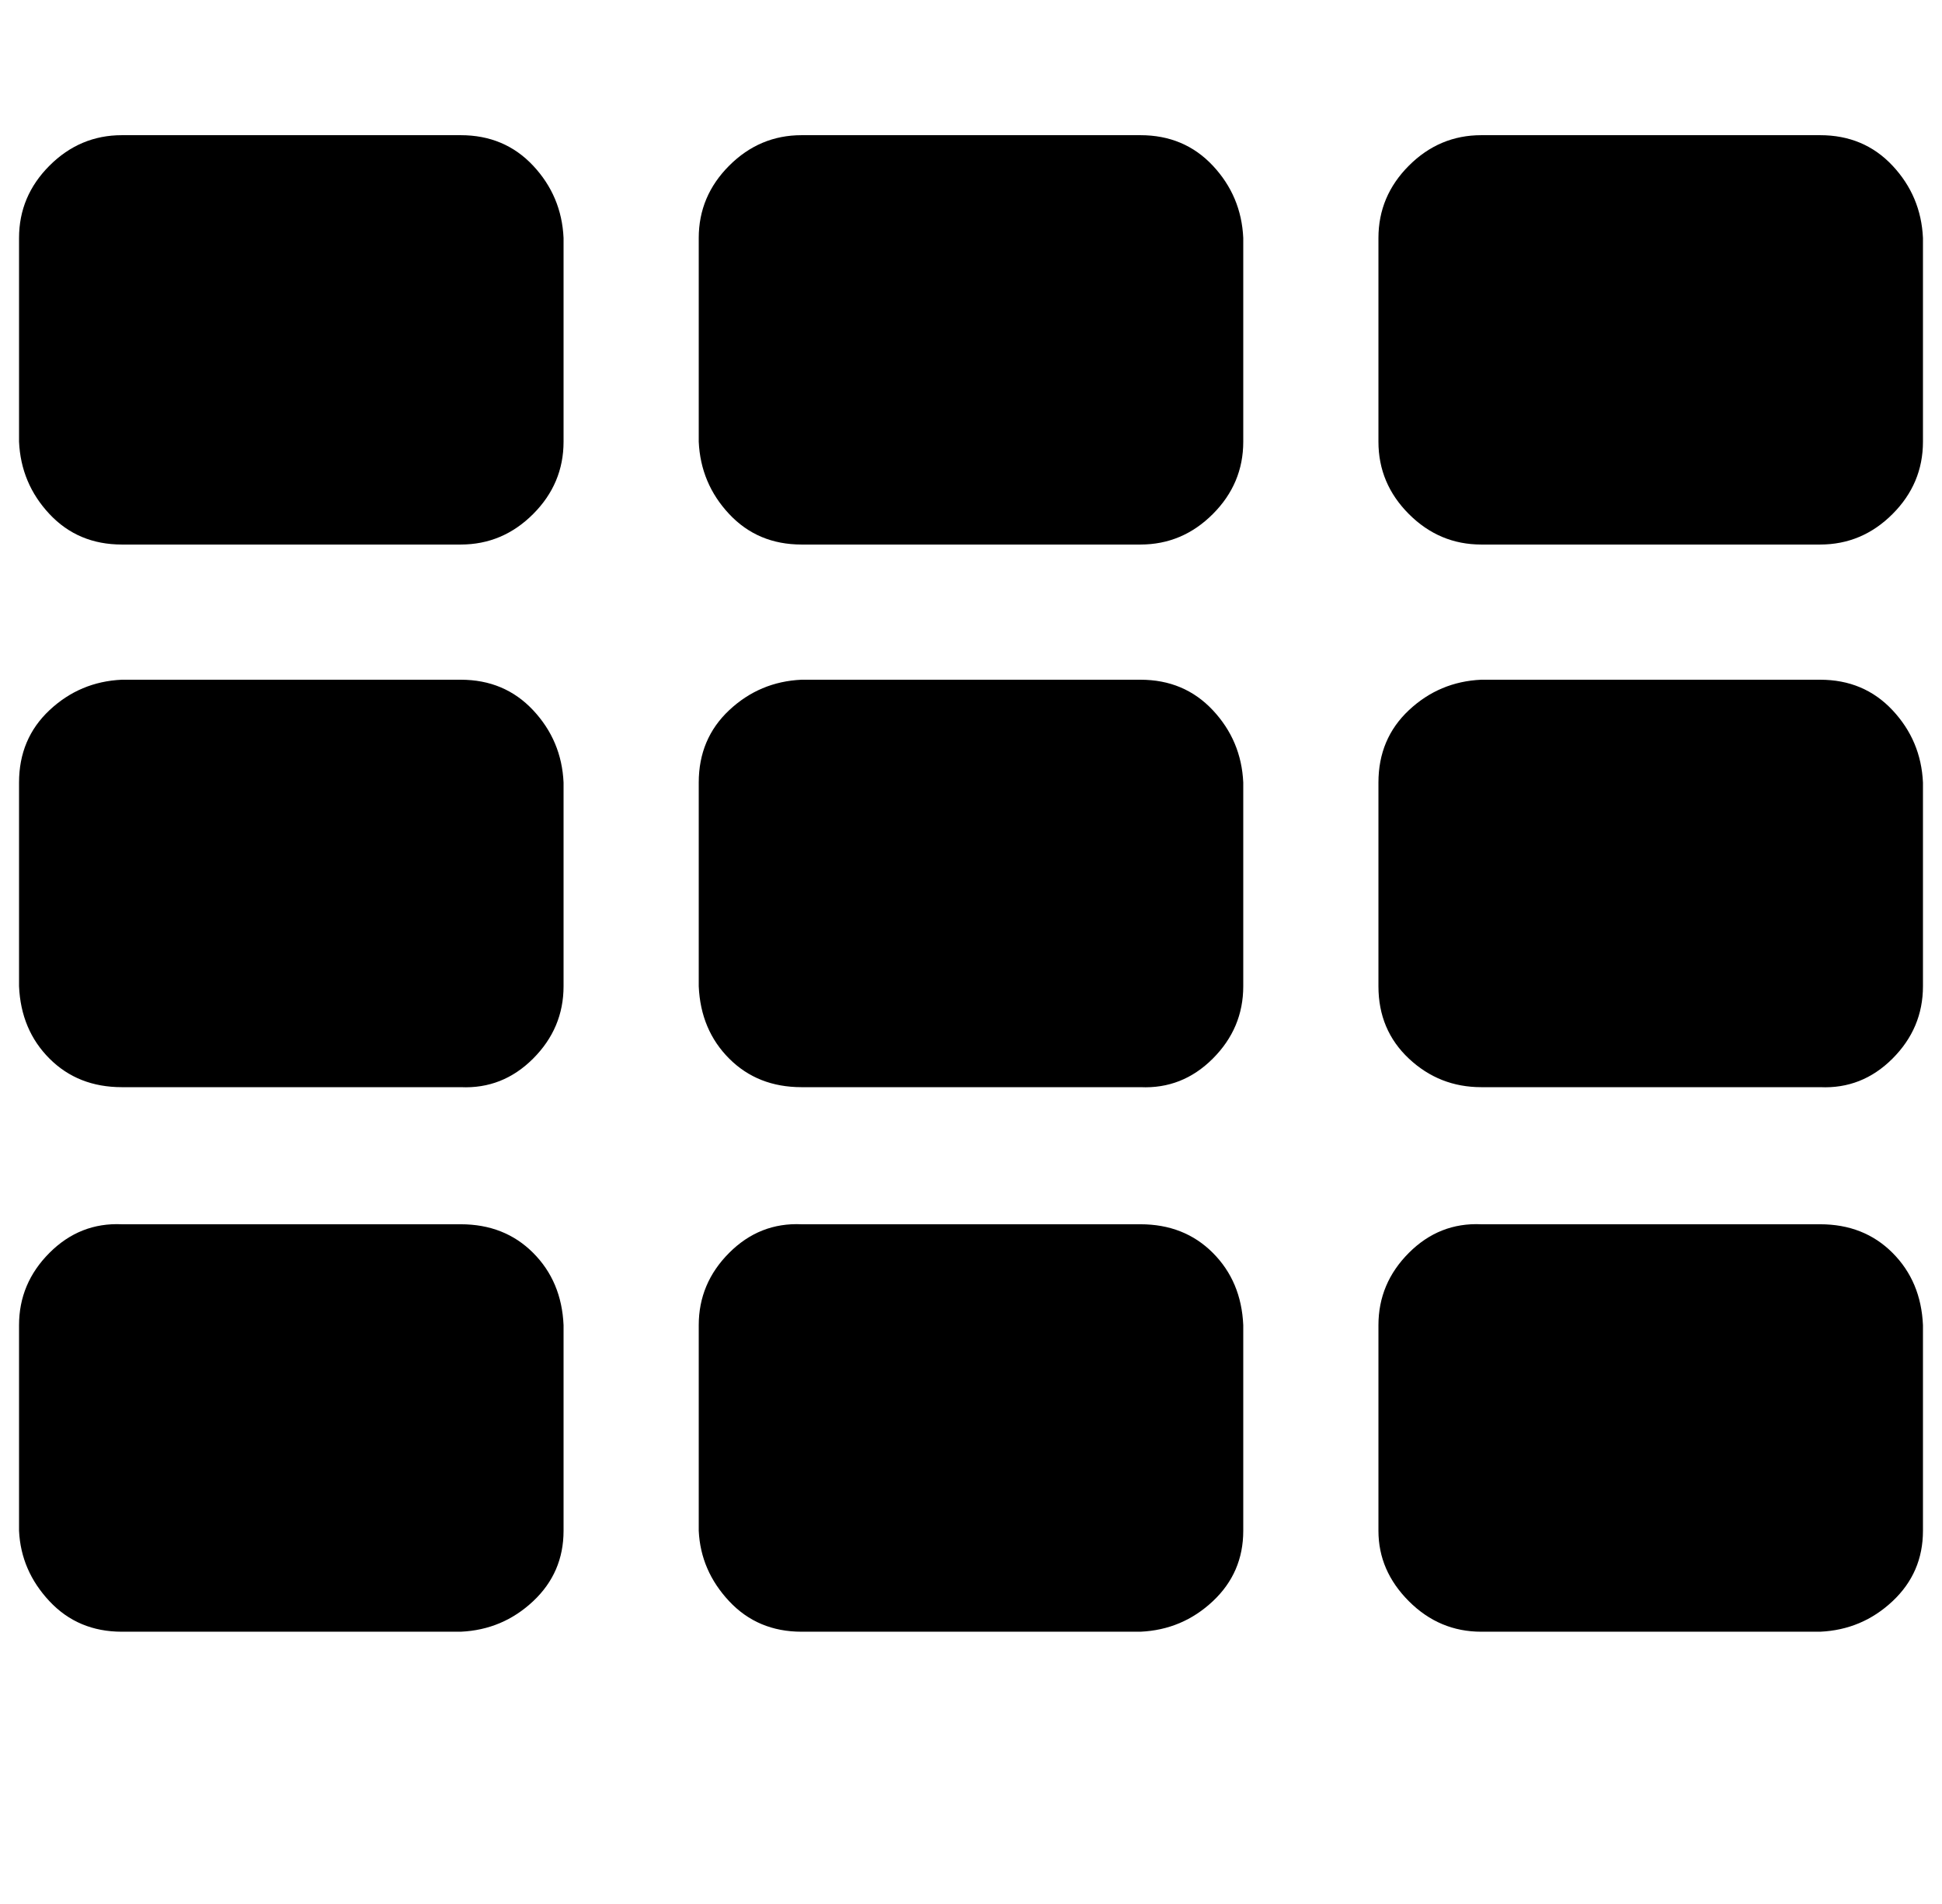
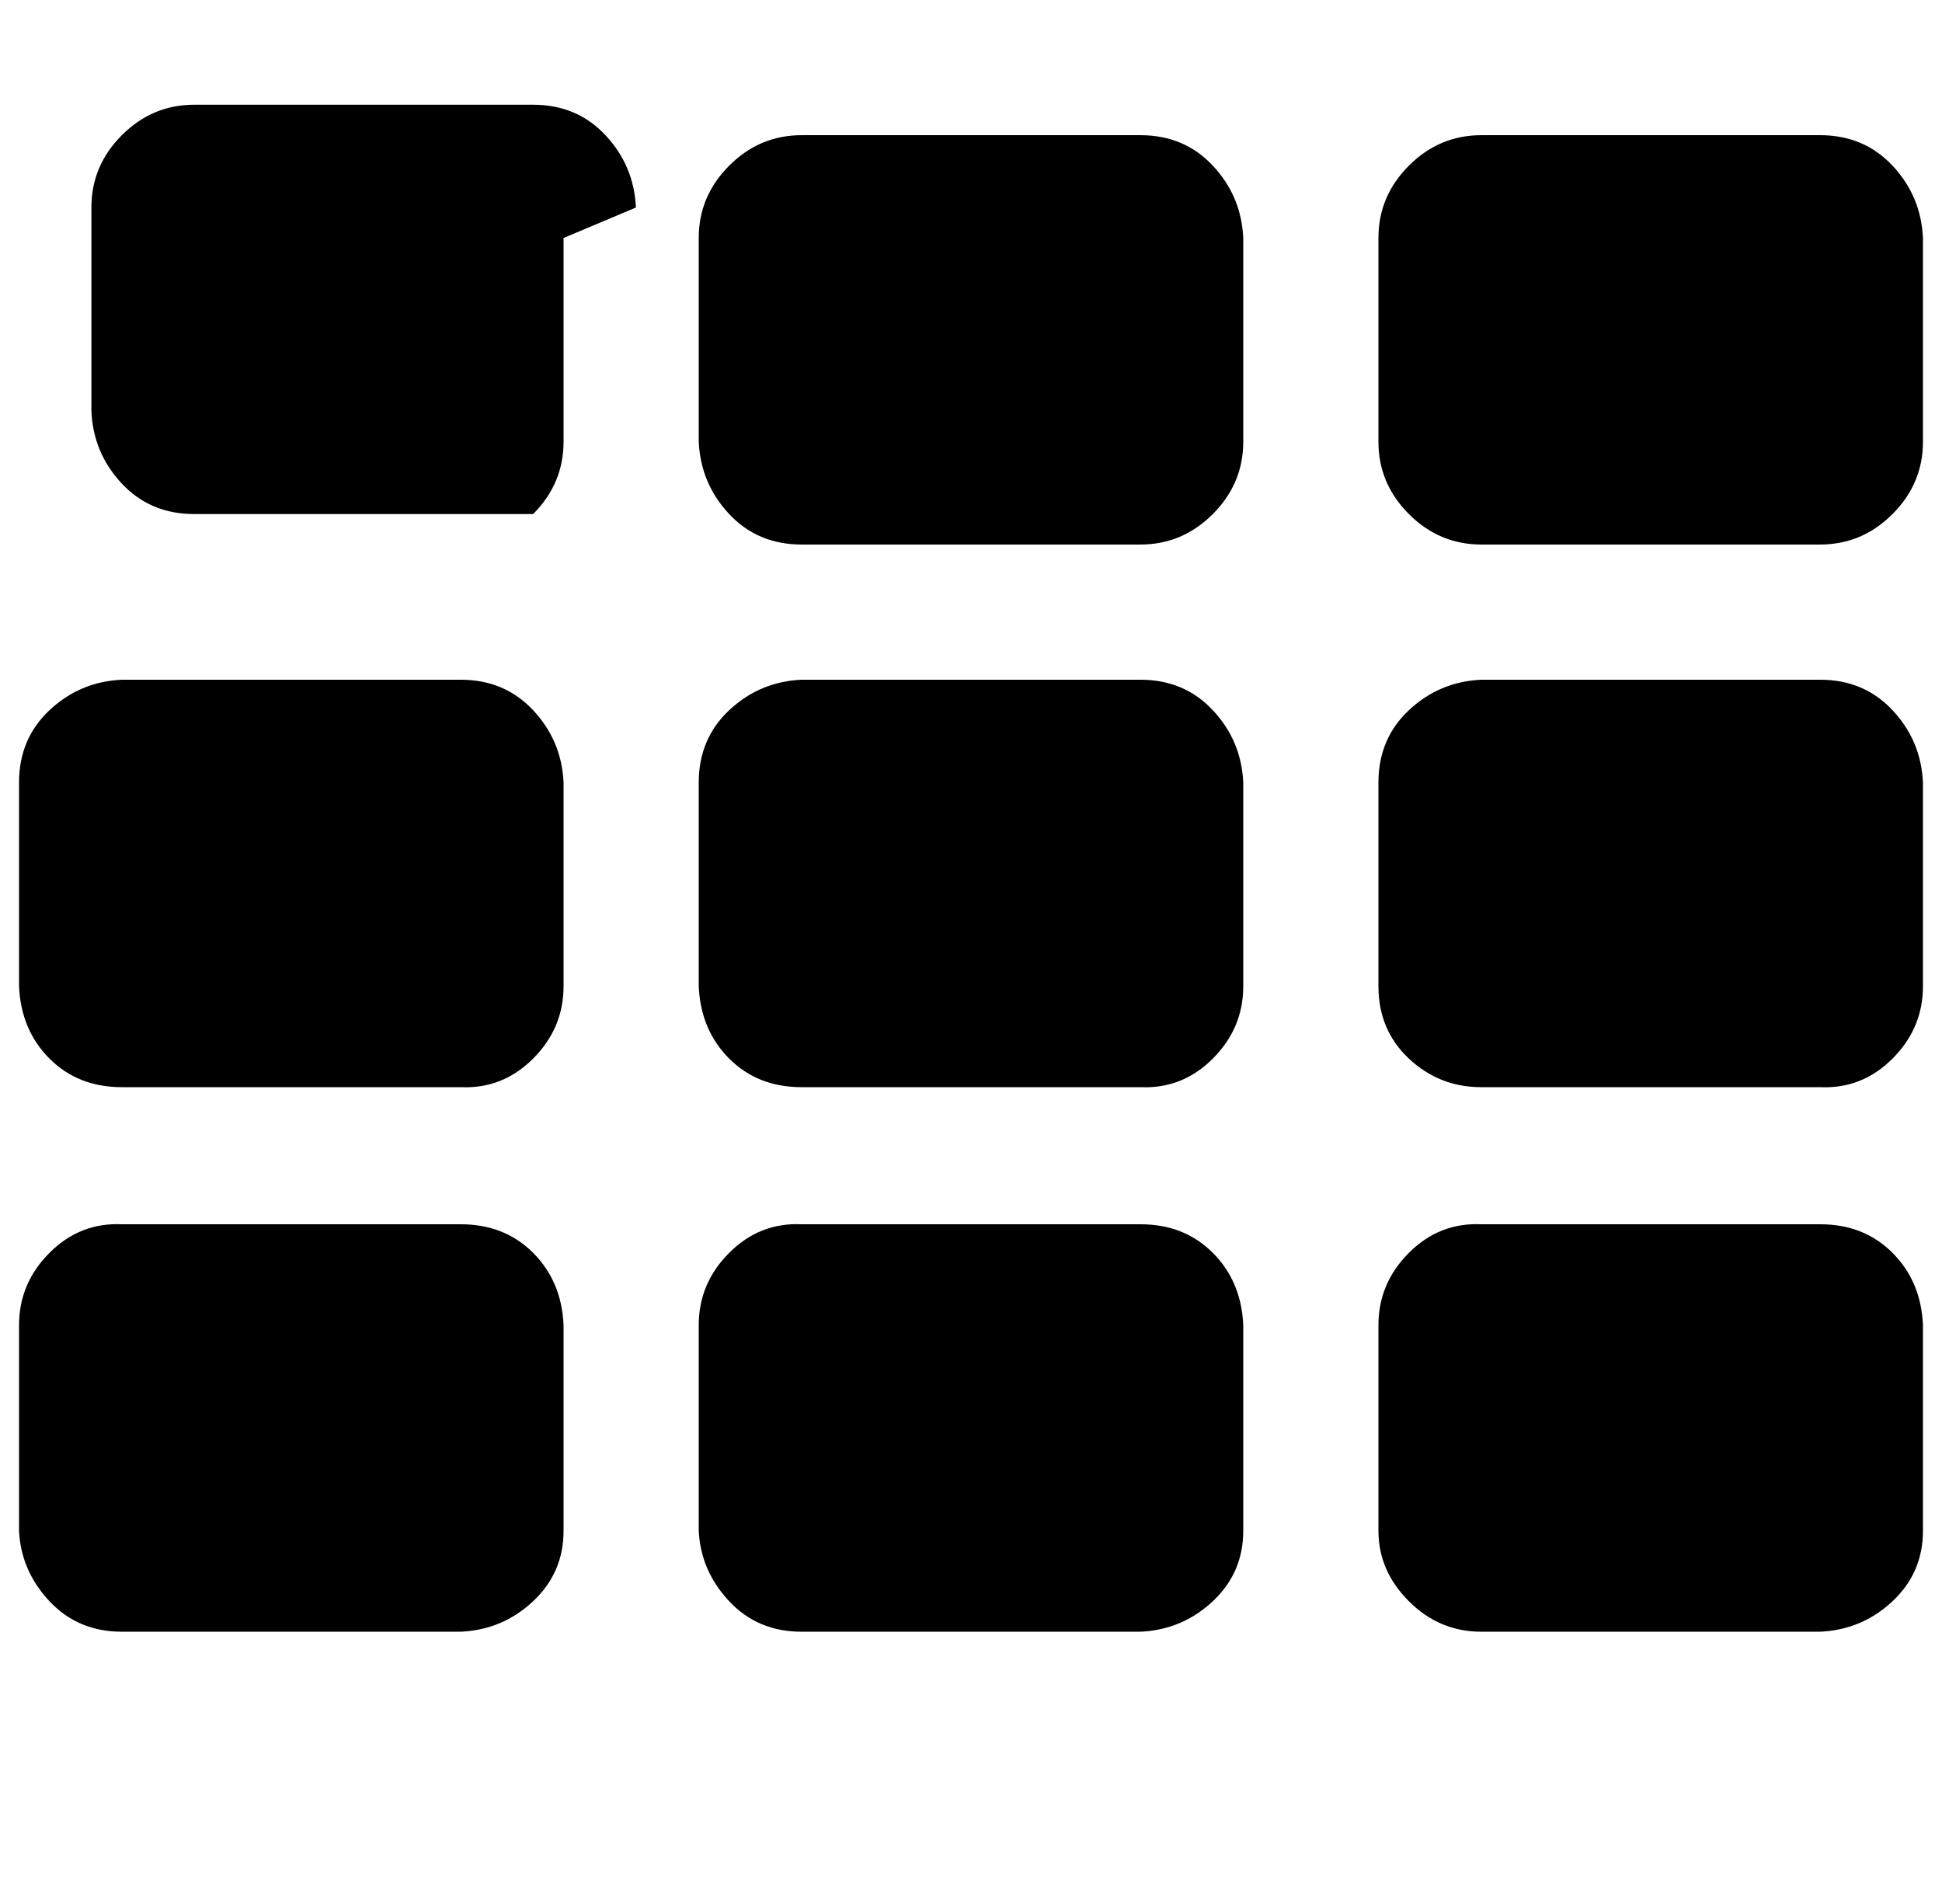
<svg xmlns="http://www.w3.org/2000/svg" version="1.1" viewBox="-10 0 1020 1000">
-   <path fill="currentColor" d="M286 696v108q0 22 -16 37t-38 16h-178q-23 0 -38 -16t-16 -37v-108q0 -22 16 -38t38 -15h178q23 0 38 15t16 38zM286 411v107q0 22 -16 38t-38 15h-178q-23 0 -38 -15t-16 -38v-107q0 -23 16 -38t38 -16h178q23 0 38 16t16 38zM643 696v108q0 22 -16 37t-38 16h-178 q-23 0 -38 -16t-16 -37v-108q0 -22 16 -38t38 -15h178q23 0 38 15t16 38zM286 125v107q0 22 -16 38t-38 16h-178q-23 0 -38 -16t-16 -38v-107q0 -22 16 -38t38 -16h178q23 0 38 16t16 38zM643 411v107q0 22 -16 38t-38 15h-178q-23 0 -38 -15t-16 -38v-107q0 -23 16 -38 t38 -16h178q23 0 38 16t16 38zM1000 696v108q0 22 -16 37t-38 16h-178q-22 0 -38 -16t-16 -37v-108q0 -22 16 -38t38 -15h178q23 0 38 15t16 38zM643 125v107q0 22 -16 38t-38 16h-178q-23 0 -38 -16t-16 -38v-107q0 -22 16 -38t38 -16h178q23 0 38 16t16 38zM1000 411v107 q0 22 -16 38t-38 15h-178q-22 0 -38 -15t-16 -38v-107q0 -23 16 -38t38 -16h178q23 0 38 16t16 38zM1000 125v107q0 22 -16 38t-38 16h-178q-22 0 -38 -16t-16 -38v-107q0 -22 16 -38t38 -16h178q23 0 38 16t16 38z" />
+   <path fill="currentColor" d="M286 696v108q0 22 -16 37t-38 16h-178q-23 0 -38 -16t-16 -37v-108q0 -22 16 -38t38 -15h178q23 0 38 15t16 38zM286 411v107q0 22 -16 38t-38 15h-178q-23 0 -38 -15t-16 -38v-107q0 -23 16 -38t38 -16h178q23 0 38 16t16 38zM643 696v108q0 22 -16 37t-38 16h-178 q-23 0 -38 -16t-16 -37v-108q0 -22 16 -38t38 -15h178q23 0 38 15t16 38zM286 125v107q0 22 -16 38h-178q-23 0 -38 -16t-16 -38v-107q0 -22 16 -38t38 -16h178q23 0 38 16t16 38zM643 411v107q0 22 -16 38t-38 15h-178q-23 0 -38 -15t-16 -38v-107q0 -23 16 -38 t38 -16h178q23 0 38 16t16 38zM1000 696v108q0 22 -16 37t-38 16h-178q-22 0 -38 -16t-16 -37v-108q0 -22 16 -38t38 -15h178q23 0 38 15t16 38zM643 125v107q0 22 -16 38t-38 16h-178q-23 0 -38 -16t-16 -38v-107q0 -22 16 -38t38 -16h178q23 0 38 16t16 38zM1000 411v107 q0 22 -16 38t-38 15h-178q-22 0 -38 -15t-16 -38v-107q0 -23 16 -38t38 -16h178q23 0 38 16t16 38zM1000 125v107q0 22 -16 38t-38 16h-178q-22 0 -38 -16t-16 -38v-107q0 -22 16 -38t38 -16h178q23 0 38 16t16 38z" />
</svg>